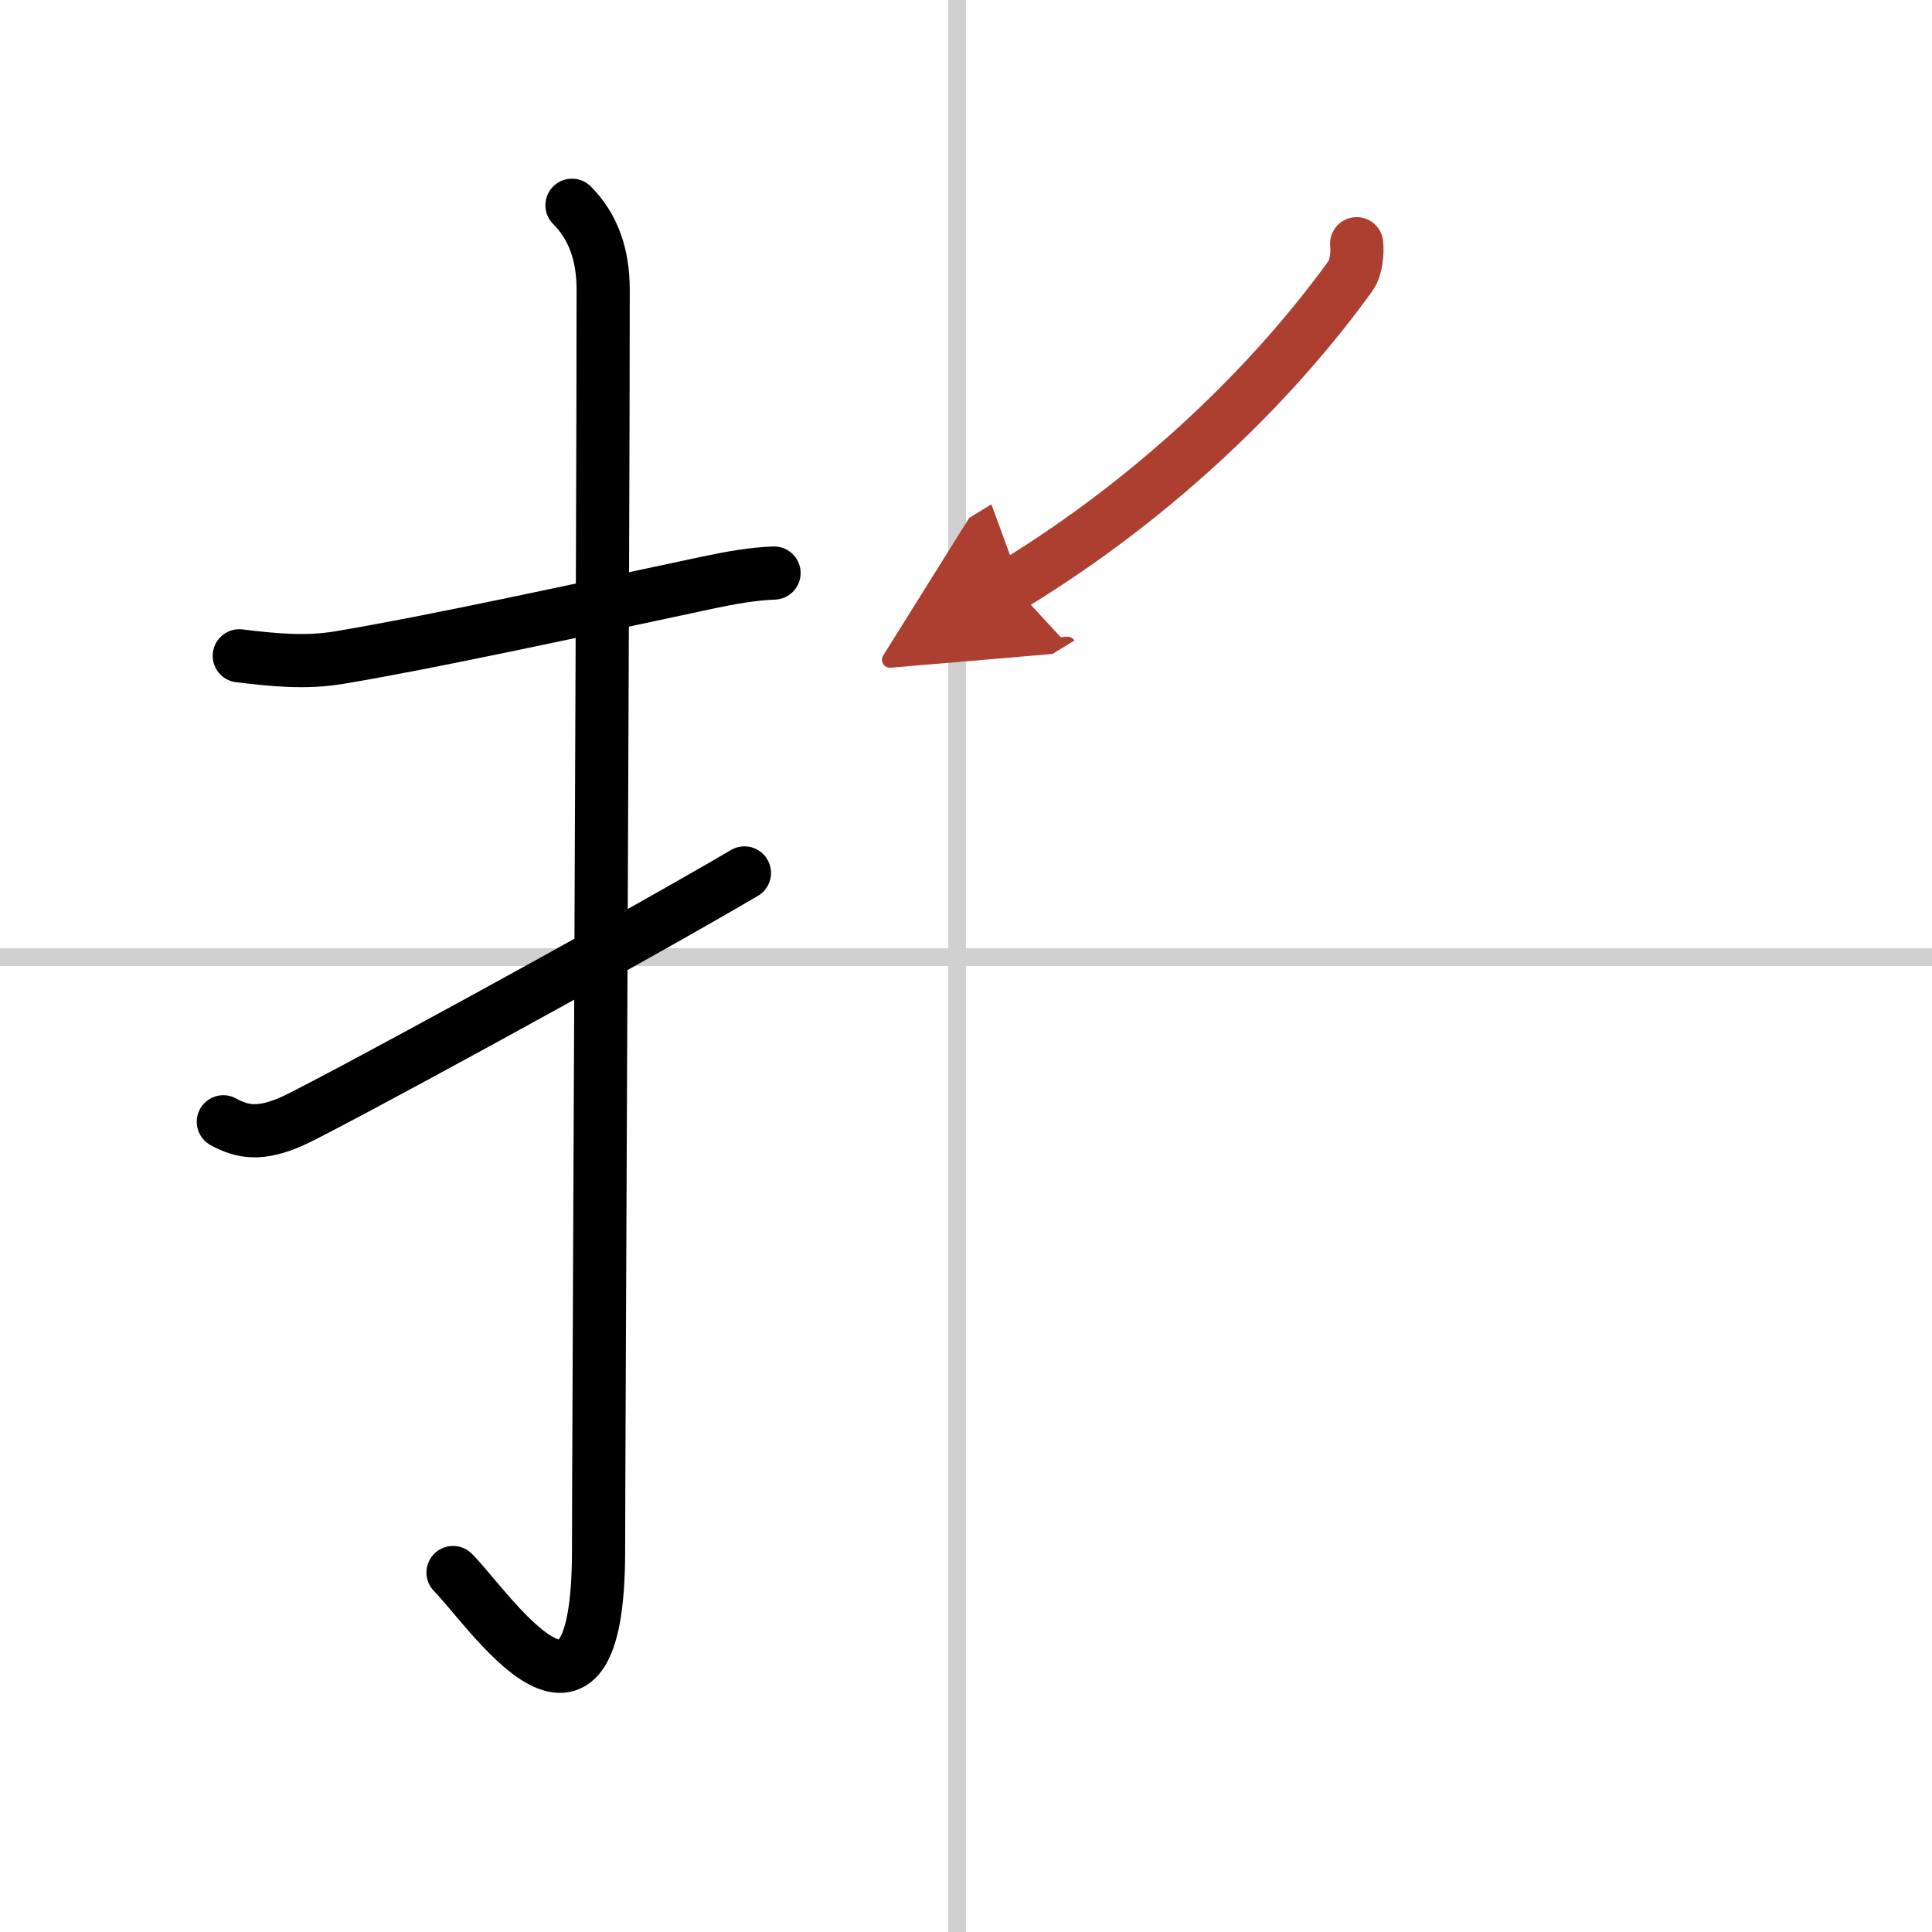
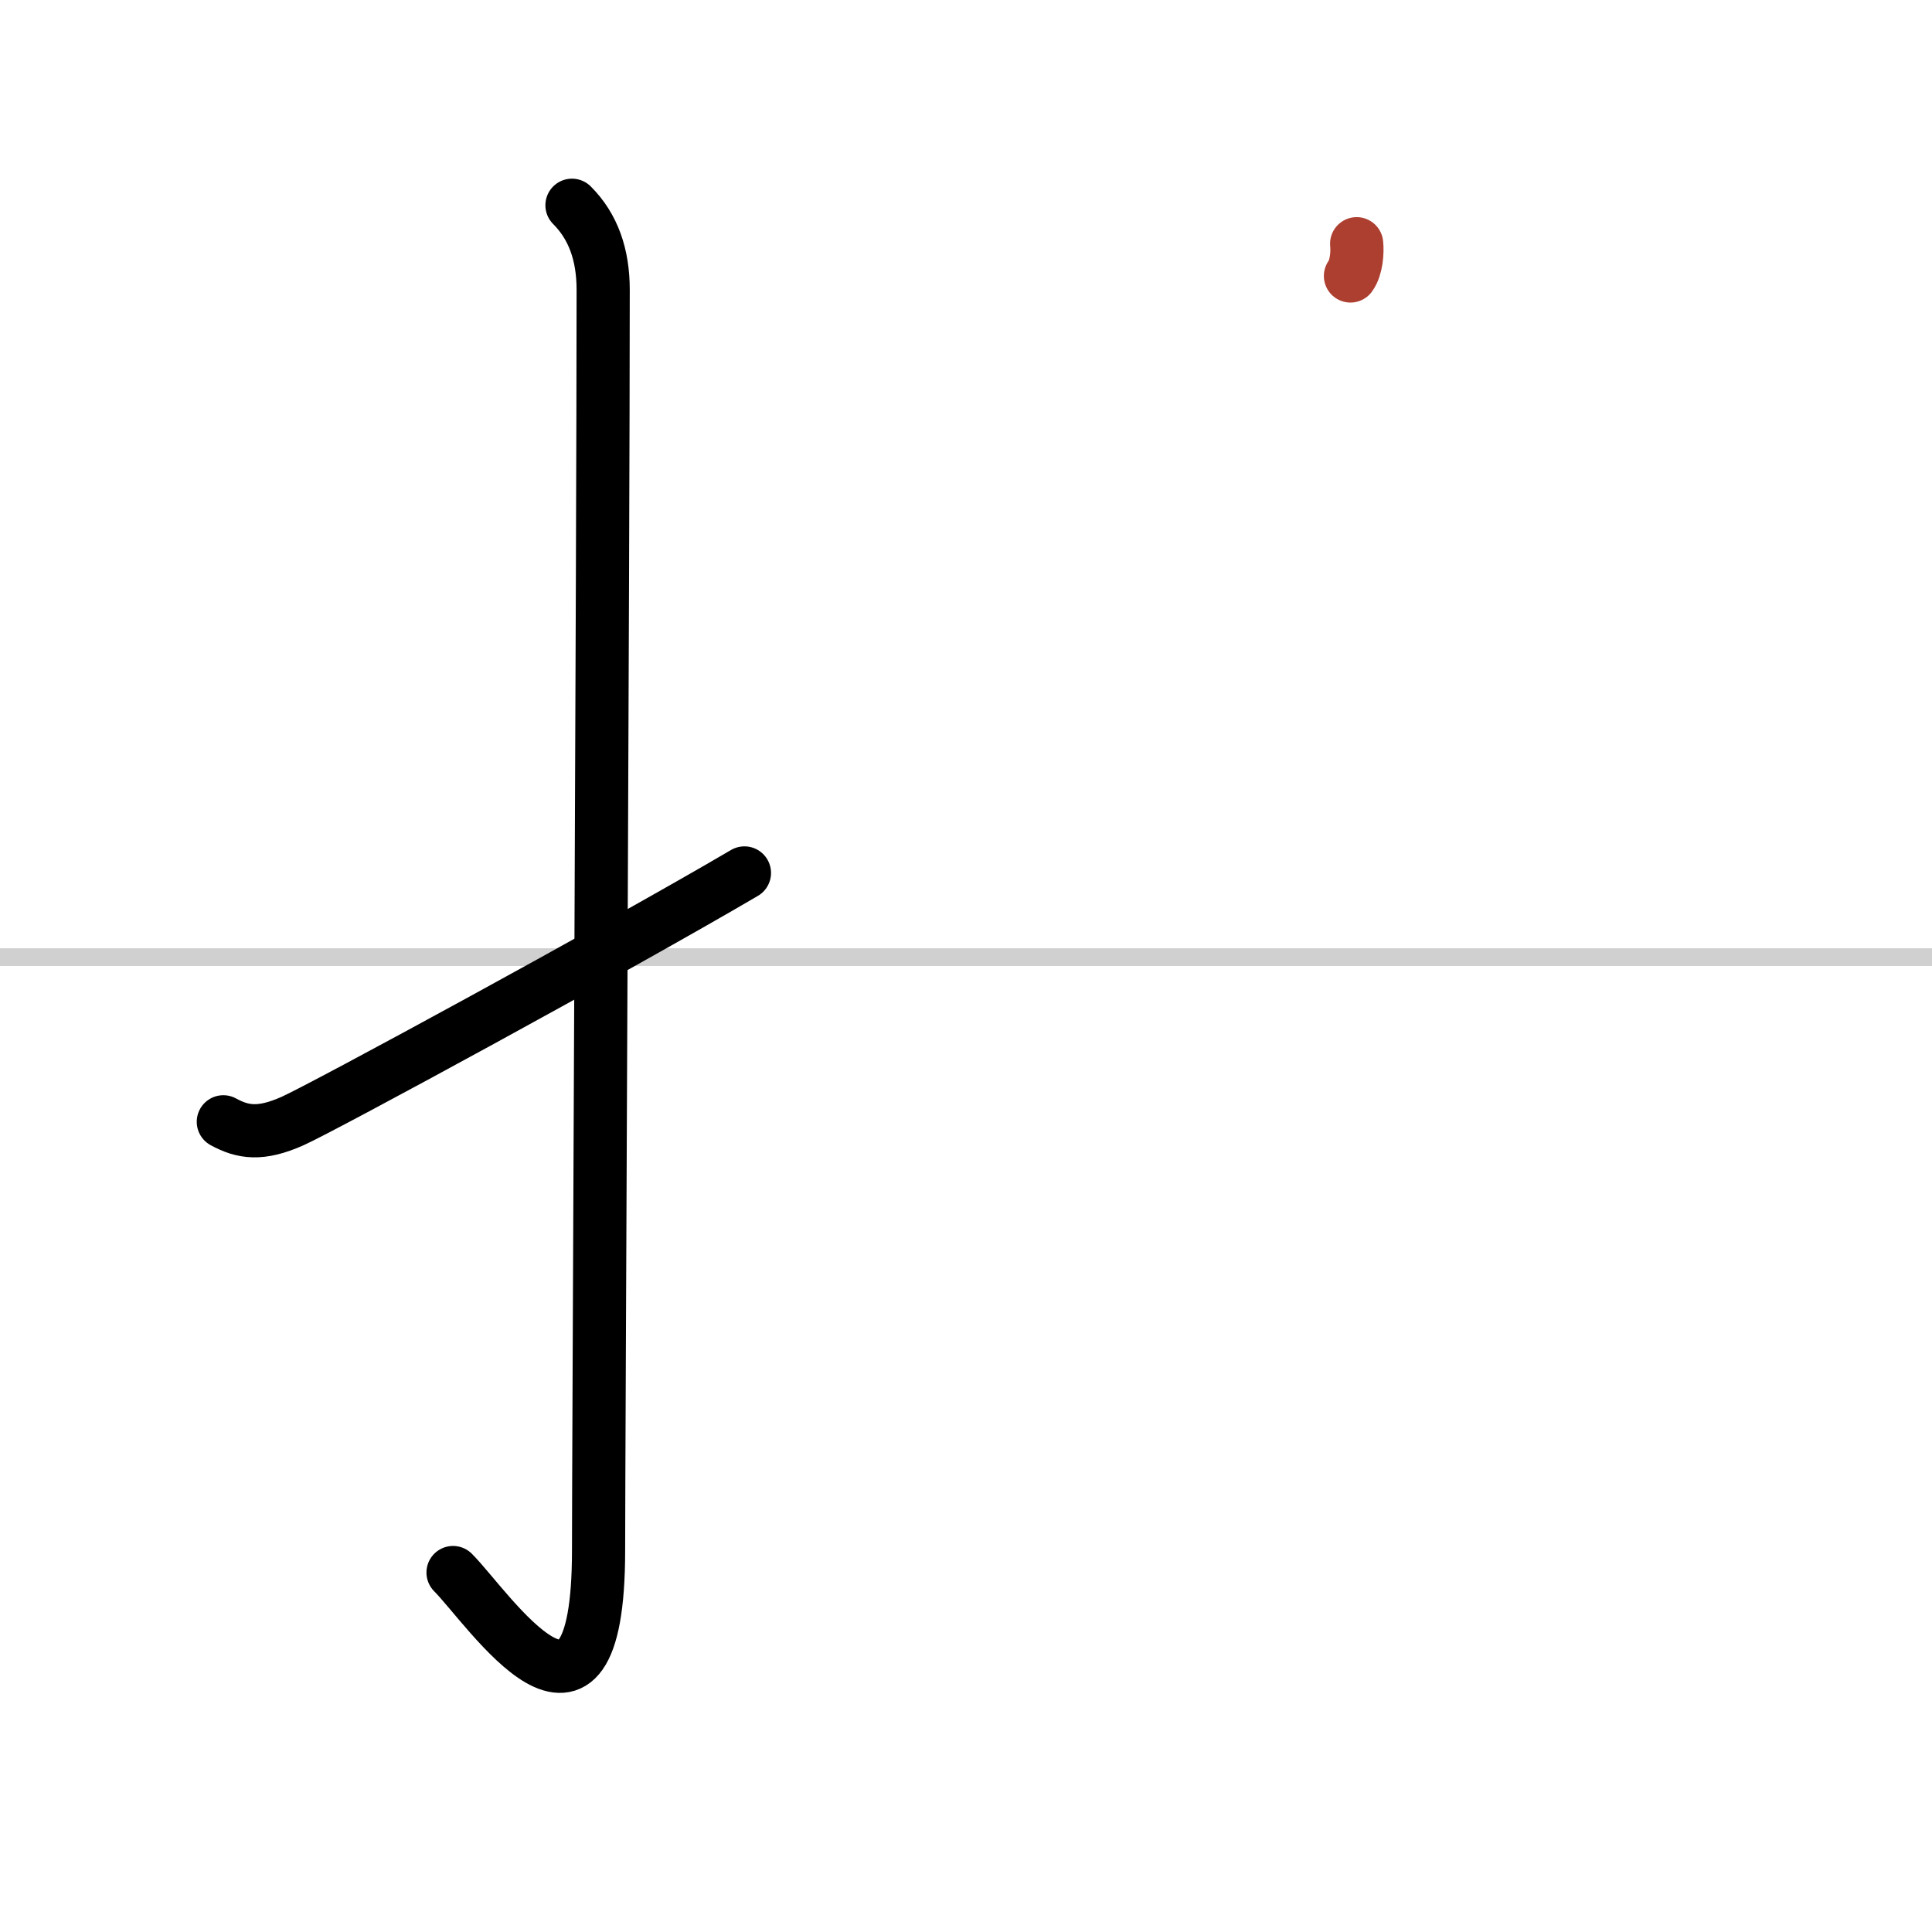
<svg xmlns="http://www.w3.org/2000/svg" width="400" height="400" viewBox="0 0 109 109">
  <defs>
    <marker id="a" markerWidth="4" orient="auto" refX="1" refY="5" viewBox="0 0 10 10">
-       <polyline points="0 0 10 5 0 10 1 5" fill="#ad3f31" stroke="#ad3f31" />
-     </marker>
+       </marker>
  </defs>
  <g fill="none" stroke="#000" stroke-linecap="round" stroke-linejoin="round" stroke-width="3">
    <rect width="100%" height="100%" fill="#fff" stroke="#fff" />
-     <line x1="54" x2="54" y2="109" stroke="#d0d0d0" stroke-width="1" />
    <line x2="109" y1="54" y2="54" stroke="#d0d0d0" stroke-width="1" />
-     <path d="m13.5 37c1.9 0.23 3.73 0.42 5.64 0.1 5.11-0.85 13.37-2.65 20.74-4.22 1.31-0.28 2.62-0.51 3.79-0.55" />
    <path d="m32.27 11.58c1.2 1.2 1.76 2.79 1.76 4.77 0 14.56-0.26 66.16-0.26 71.12 0 12.78-6.22 3.24-8.21 1.25" />
    <path d="m12.6 63.29c1.1 0.6 2.1 0.76 3.9-0.04 1.75-0.78 18.28-9.76 25.5-14" />
-     <path d="M76.54,13.75c0.05,0.45,0,1.34-0.35,1.82C72,21.38,65.5,27.88,57.12,33" marker-end="url(#a)" stroke="#ad3f31" />
+     <path d="M76.54,13.75c0.05,0.45,0,1.34-0.35,1.82" marker-end="url(#a)" stroke="#ad3f31" />
  </g>
</svg>